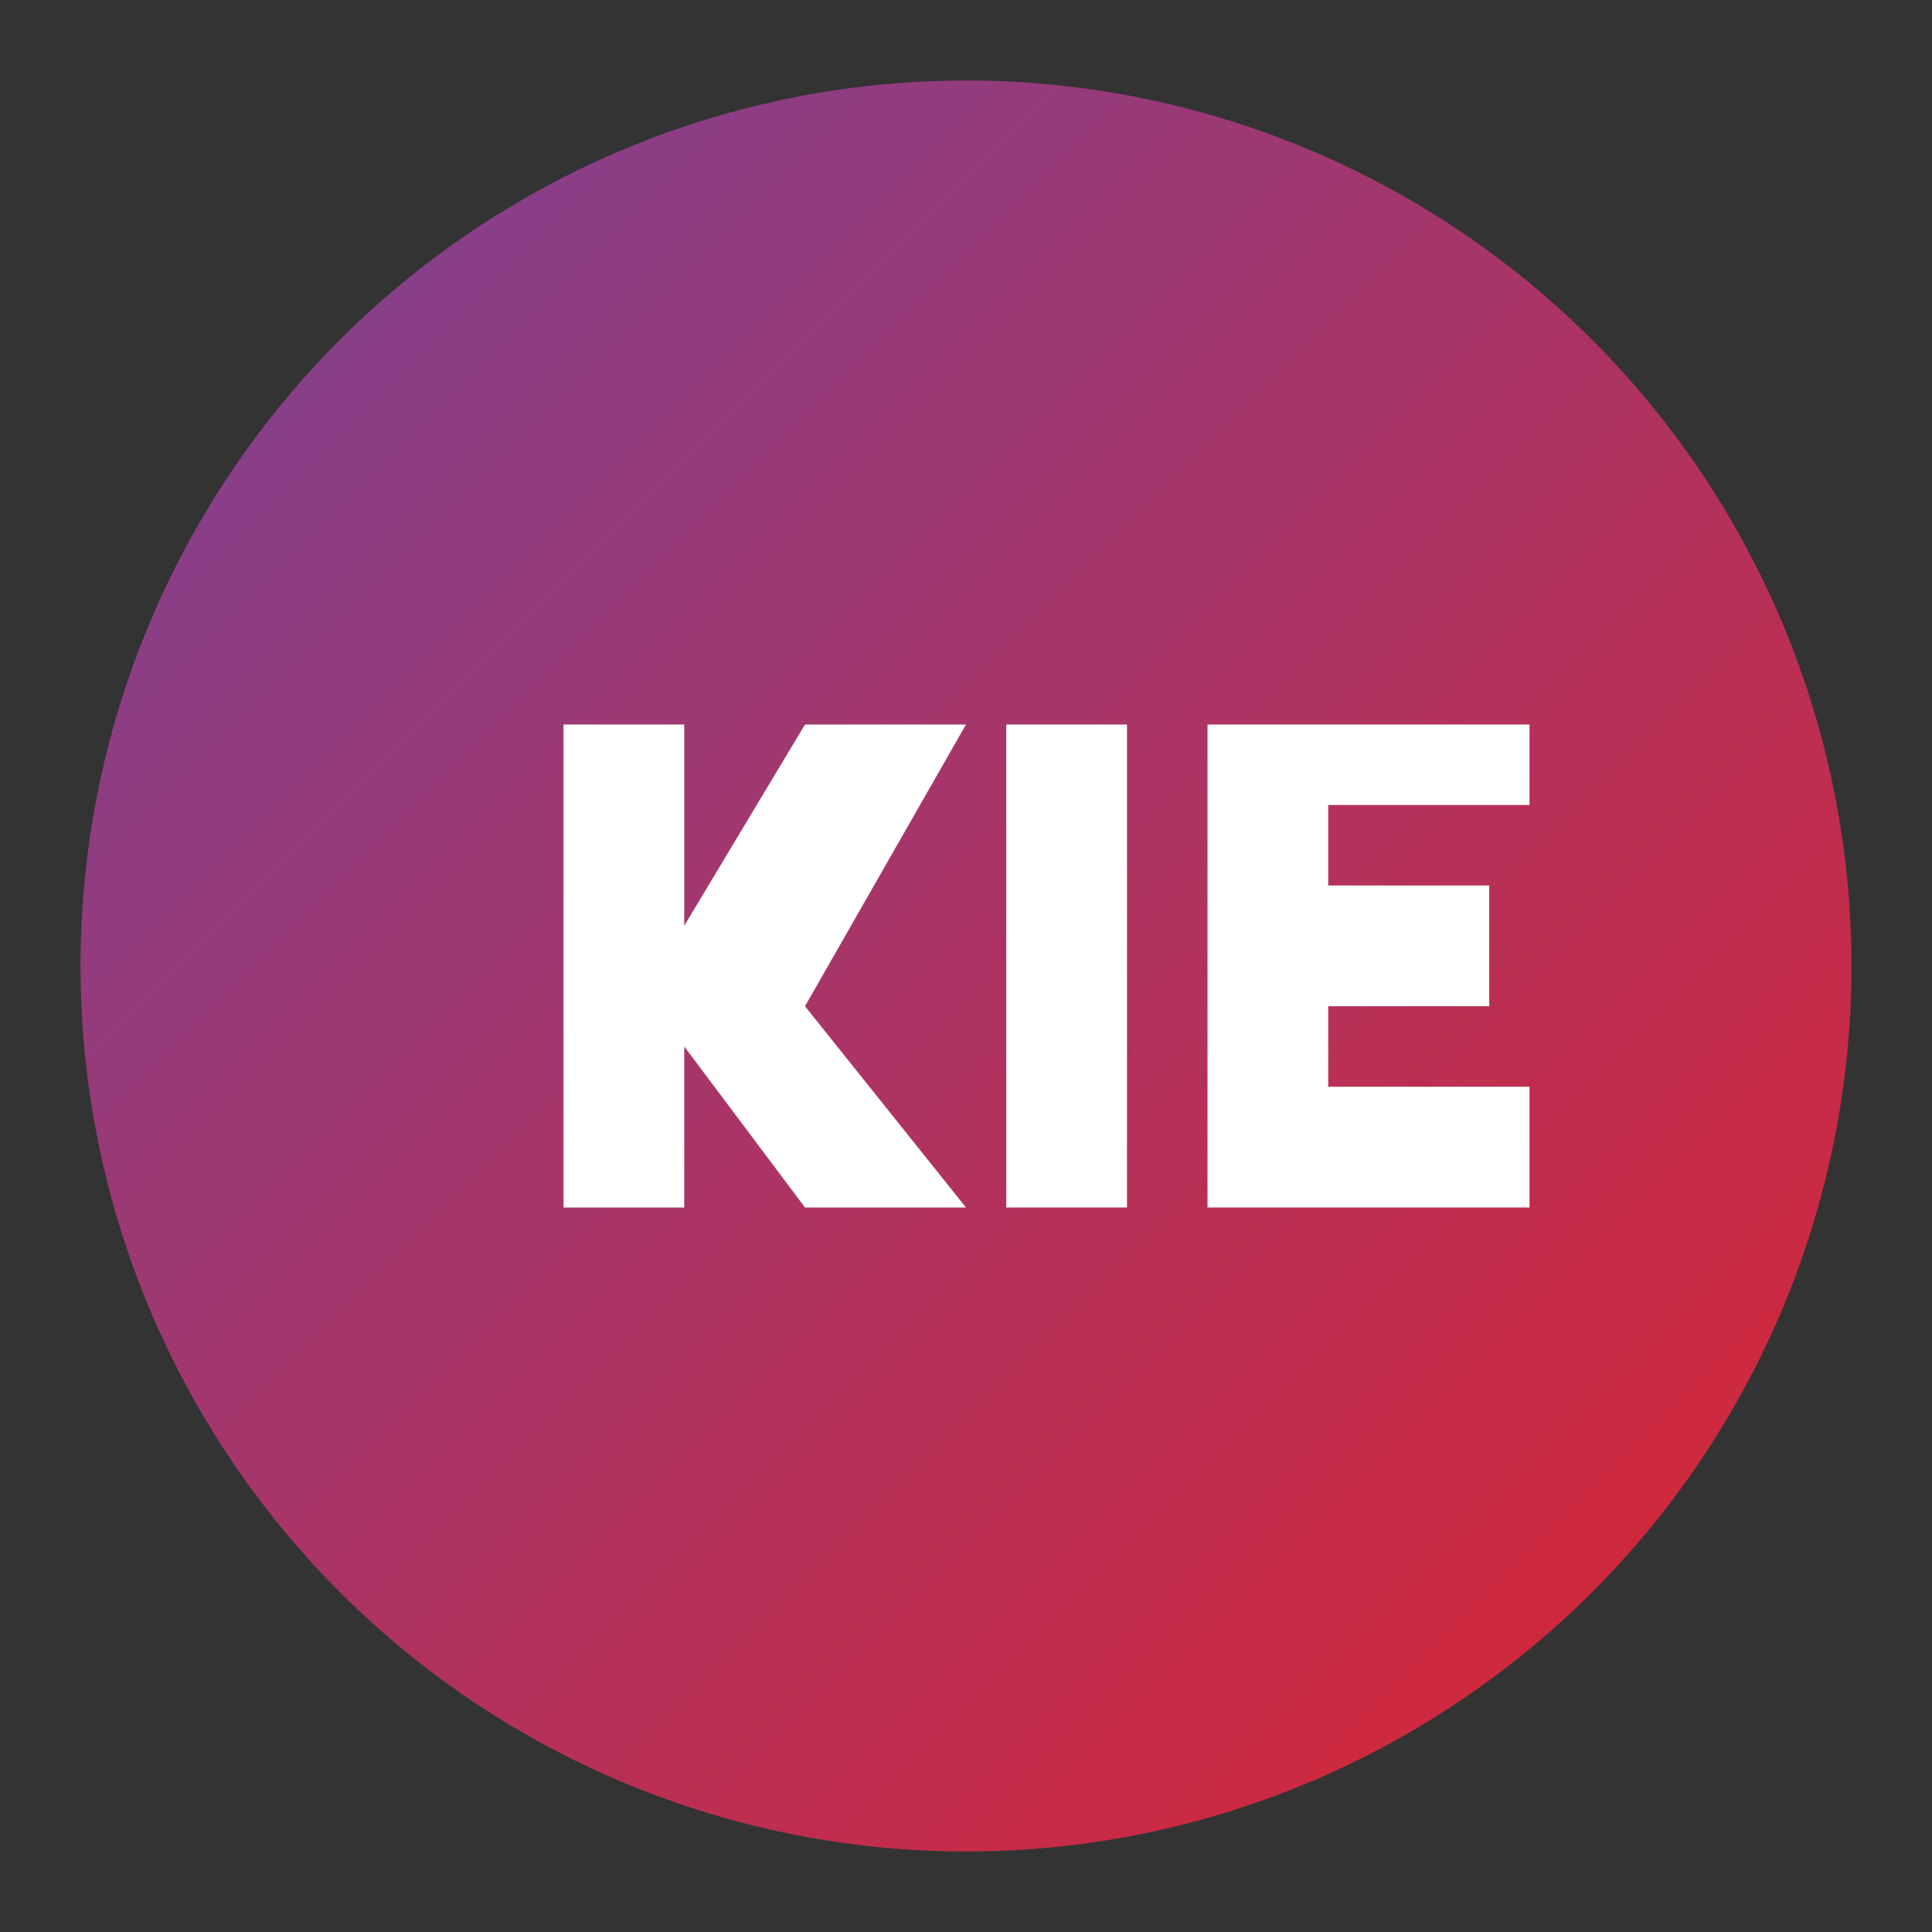
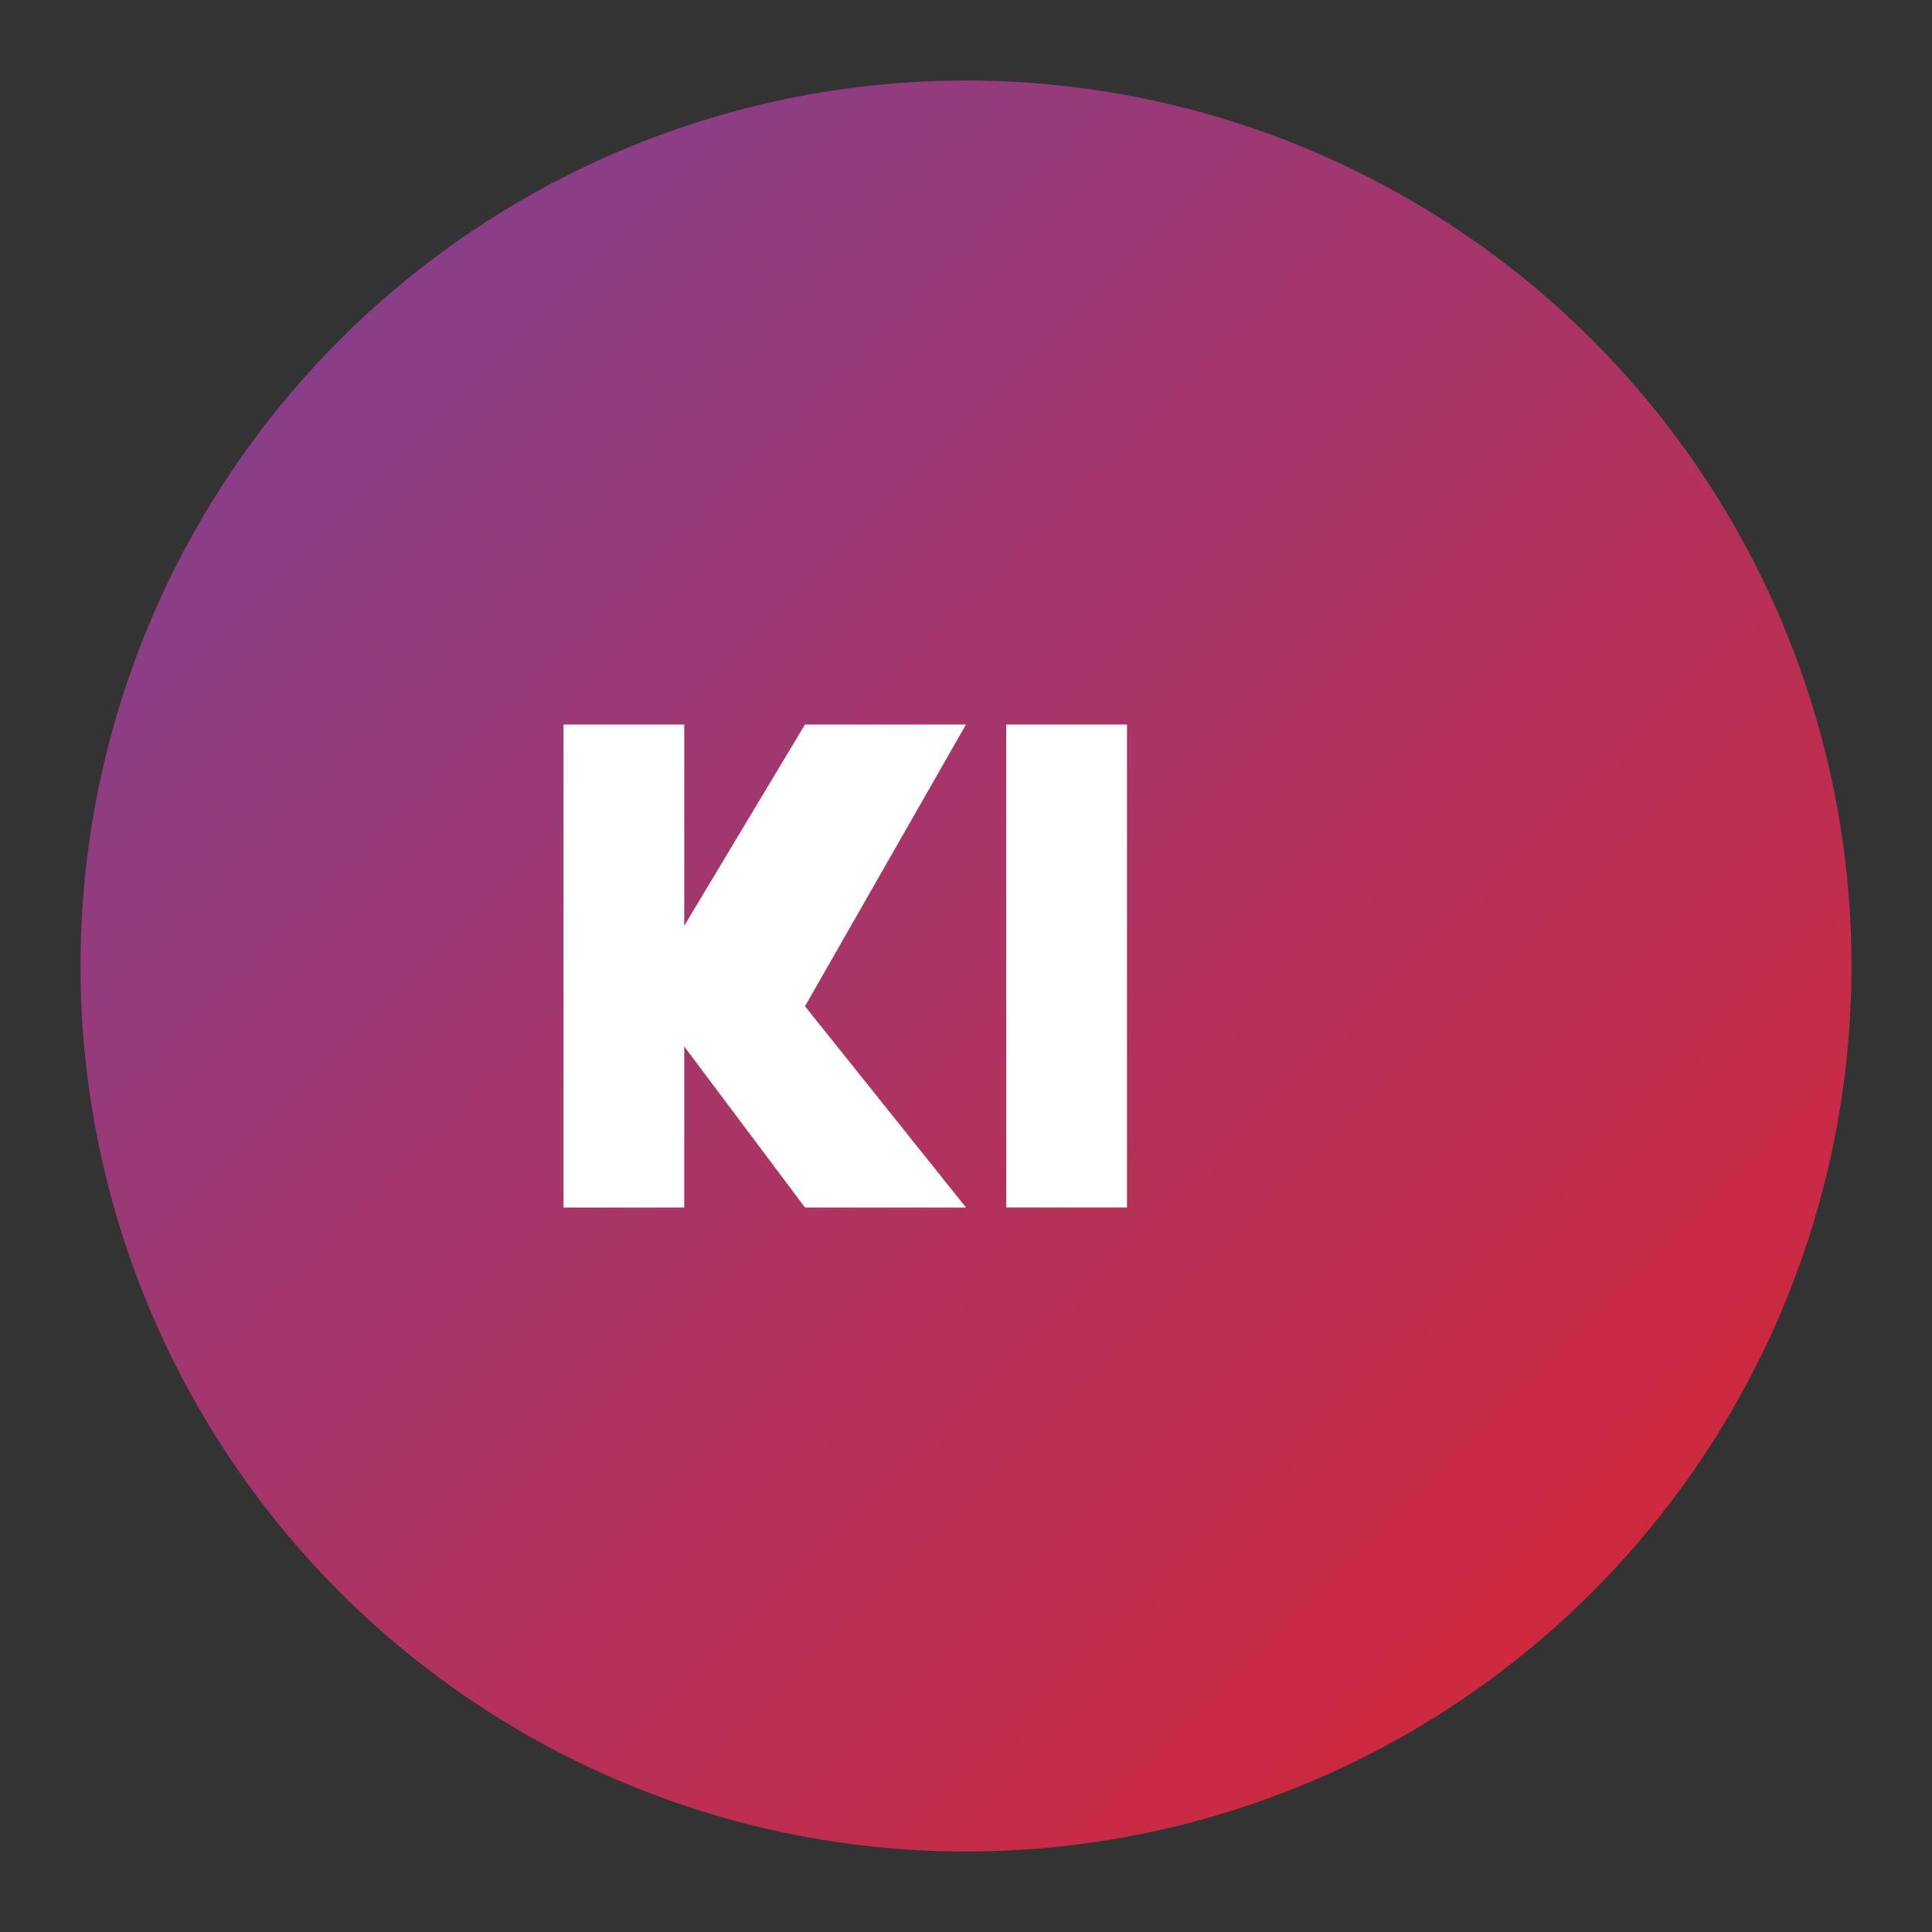
<svg xmlns="http://www.w3.org/2000/svg" width="48" height="48" viewBox="0 0 48 48">
  <rect x="0" y="0" width="48" height="48" fill="#333333" stroke="none" />
  <defs>
    <linearGradient id="grad1" x1="0%" y1="0%" x2="100%" y2="100%">
      <stop offset="0%" style="stop-color:#7b4397;stop-opacity:1" />
      <stop offset="100%" style="stop-color:#dc2430;stop-opacity:1" />
    </linearGradient>
  </defs>
  <circle cx="24" cy="24" r="22" fill="url(#grad1)" />
  <g fill="#ffffff">
    <path d="M14,18 L14,30 L17,30 L17,26 L20,30 L24,30 L20,25 L24,18 L20,18 L17,23 L17,18 Z" />
    <path d="M25,18 L25,30 L28,30 L28,18 Z" />
-     <path d="M30,18 L30,30 L38,30 L38,27 L33,27 L33,25 L37,25 L37,22 L33,22 L33,20 L38,20 L38,18 Z" />
  </g>
</svg>